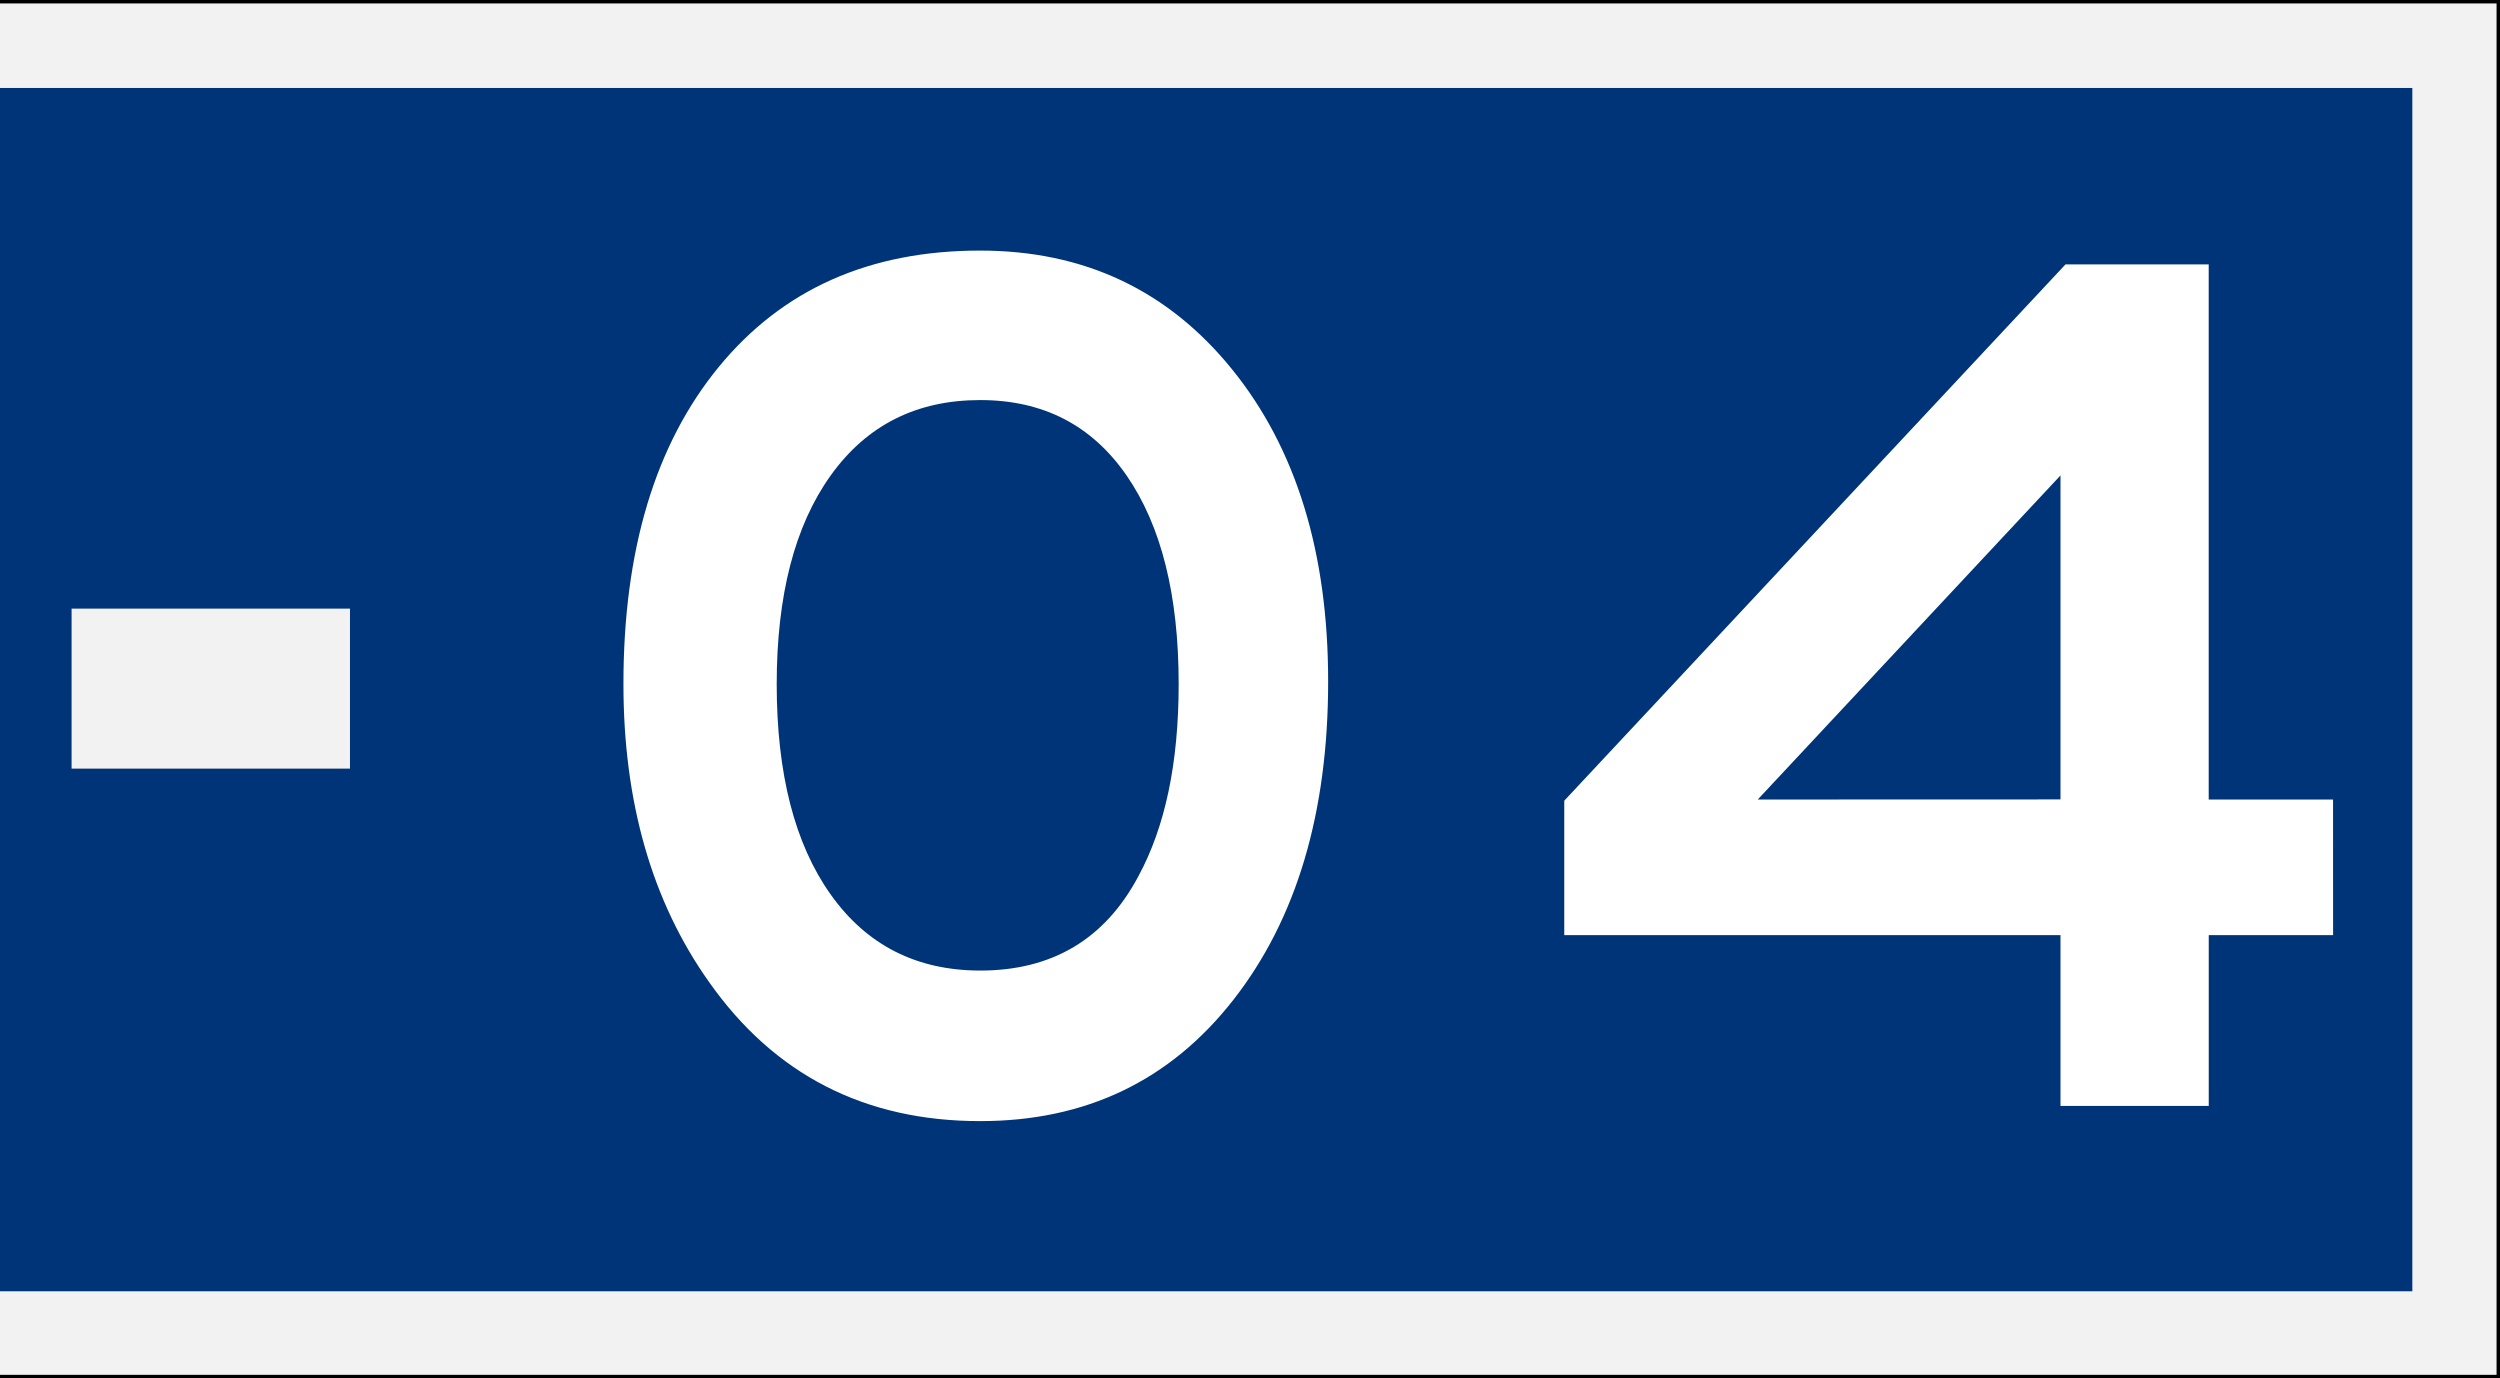
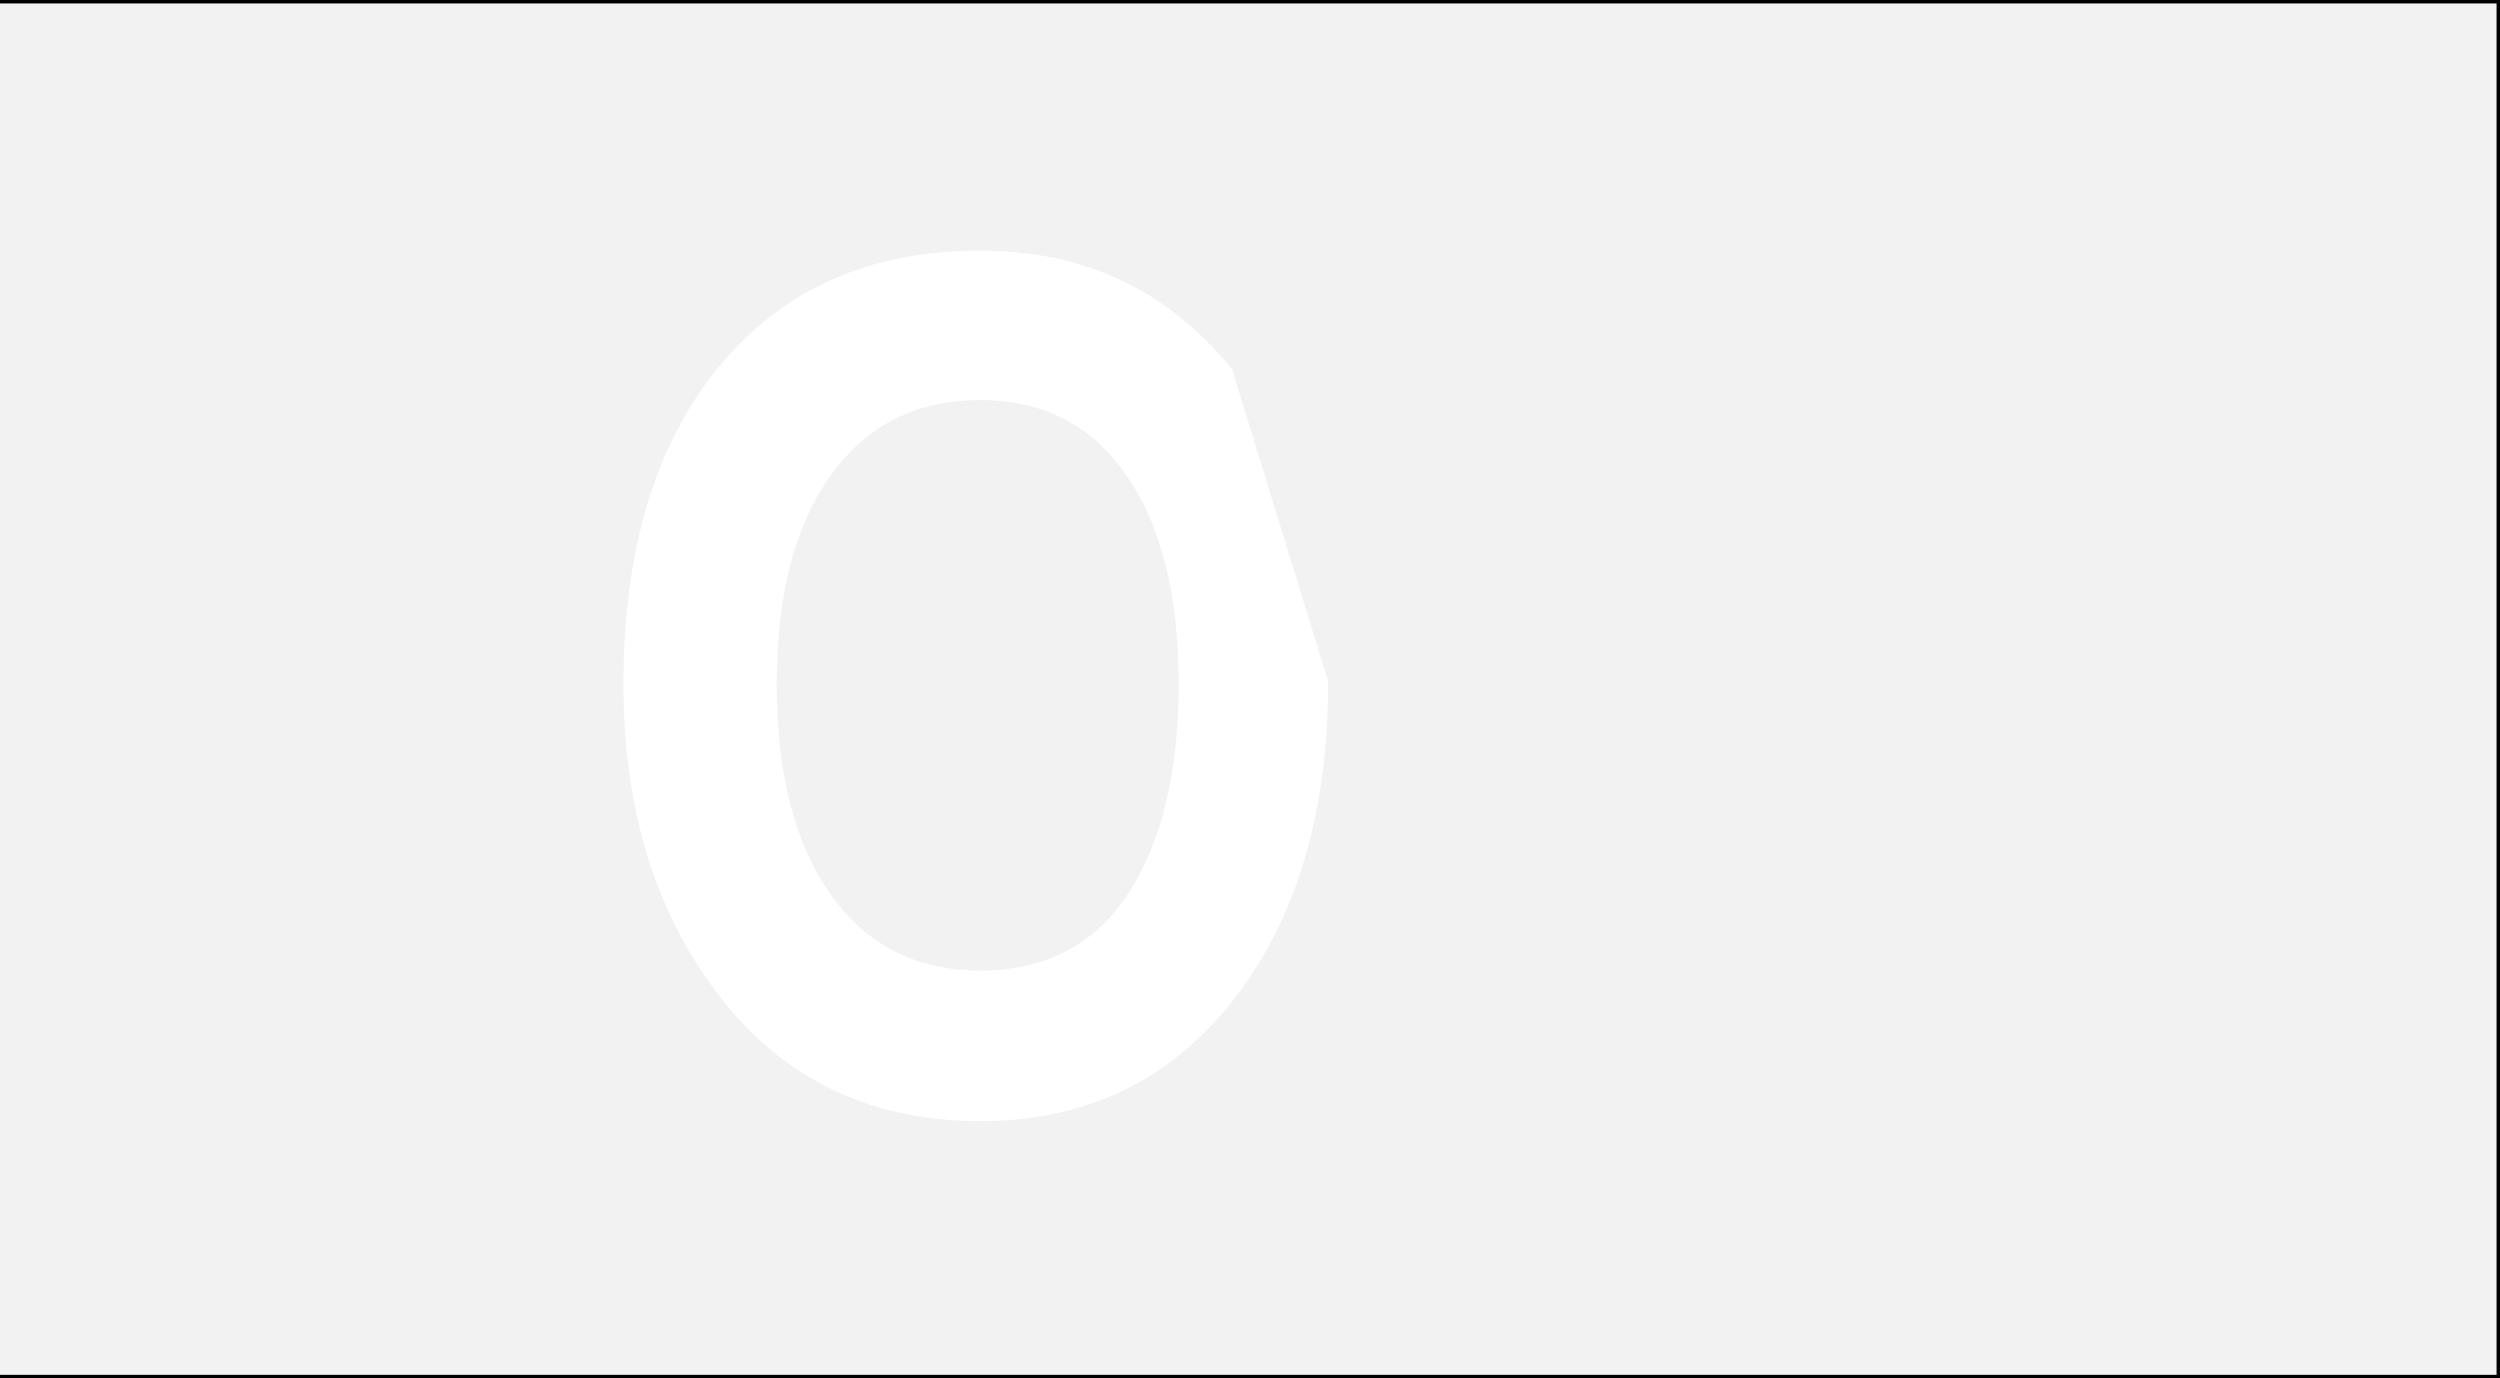
<svg xmlns="http://www.w3.org/2000/svg" viewBox="0 0 727.18 400.9">
  <rect x="0" y="0" width="727.18" height="400.9" fill="#808080" stroke="none" />
  <defs>
    <style>.cls-1{fill:#f2f2f2;}.cls-2{fill:#003478;}.cls-3{fill:#fff;}</style>
  </defs>
  <g id="Layer_2" data-name="Layer 2">
    <g id="svg8">
      <g id="layer1">
        <rect class="cls-1" y="0.5" width="726.68" height="399.9" />
        <path d="M0,0H727.18V400.9H0m0-1H726.18V1H0Z" />
-         <rect id="rect835" class="cls-2" y="25.59" width="701.68" height="350.01" />
-         <rect id="rect876" class="cls-1" x="20.82" y="177.03" width="80.98" height="46.54" />
-         <path class="cls-3" d="M386.32,198.22q0,57.36-27.58,92.62T285.11,326.1q-50.43,0-78.93-40.55-24.84-35.08-24.84-86.6,0-58.45,27.77-92.27t76-33.79q45.3,0,73.26,34.53T386.32,198.22Zm-43.48.73q0-38.73-15.16-60.66t-42.57-21.92q-27.78,0-43.48,21.92T225.92,199q0,39.11,15.71,61.2t43.48,22.11q31.42,0,46-27.41Q342.84,233.3,342.84,199Z" />
-         <path class="cls-3" d="M678.63,272H642.46v49.69H599.34V272H455v-39.1l145.8-156h41.65V232.56h36.17Zm-79.29-39.47V138.29l-88.06,94.27Z" />
+         <path class="cls-3" d="M386.32,198.22q0,57.36-27.58,92.62T285.11,326.1q-50.43,0-78.93-40.55-24.84-35.08-24.84-86.6,0-58.45,27.77-92.27t76-33.79q45.3,0,73.26,34.53Zm-43.48.73q0-38.73-15.16-60.66t-42.57-21.92q-27.78,0-43.48,21.92T225.92,199q0,39.11,15.71,61.2t43.48,22.11q31.42,0,46-27.41Q342.84,233.3,342.84,199Z" />
      </g>
    </g>
  </g>
</svg>